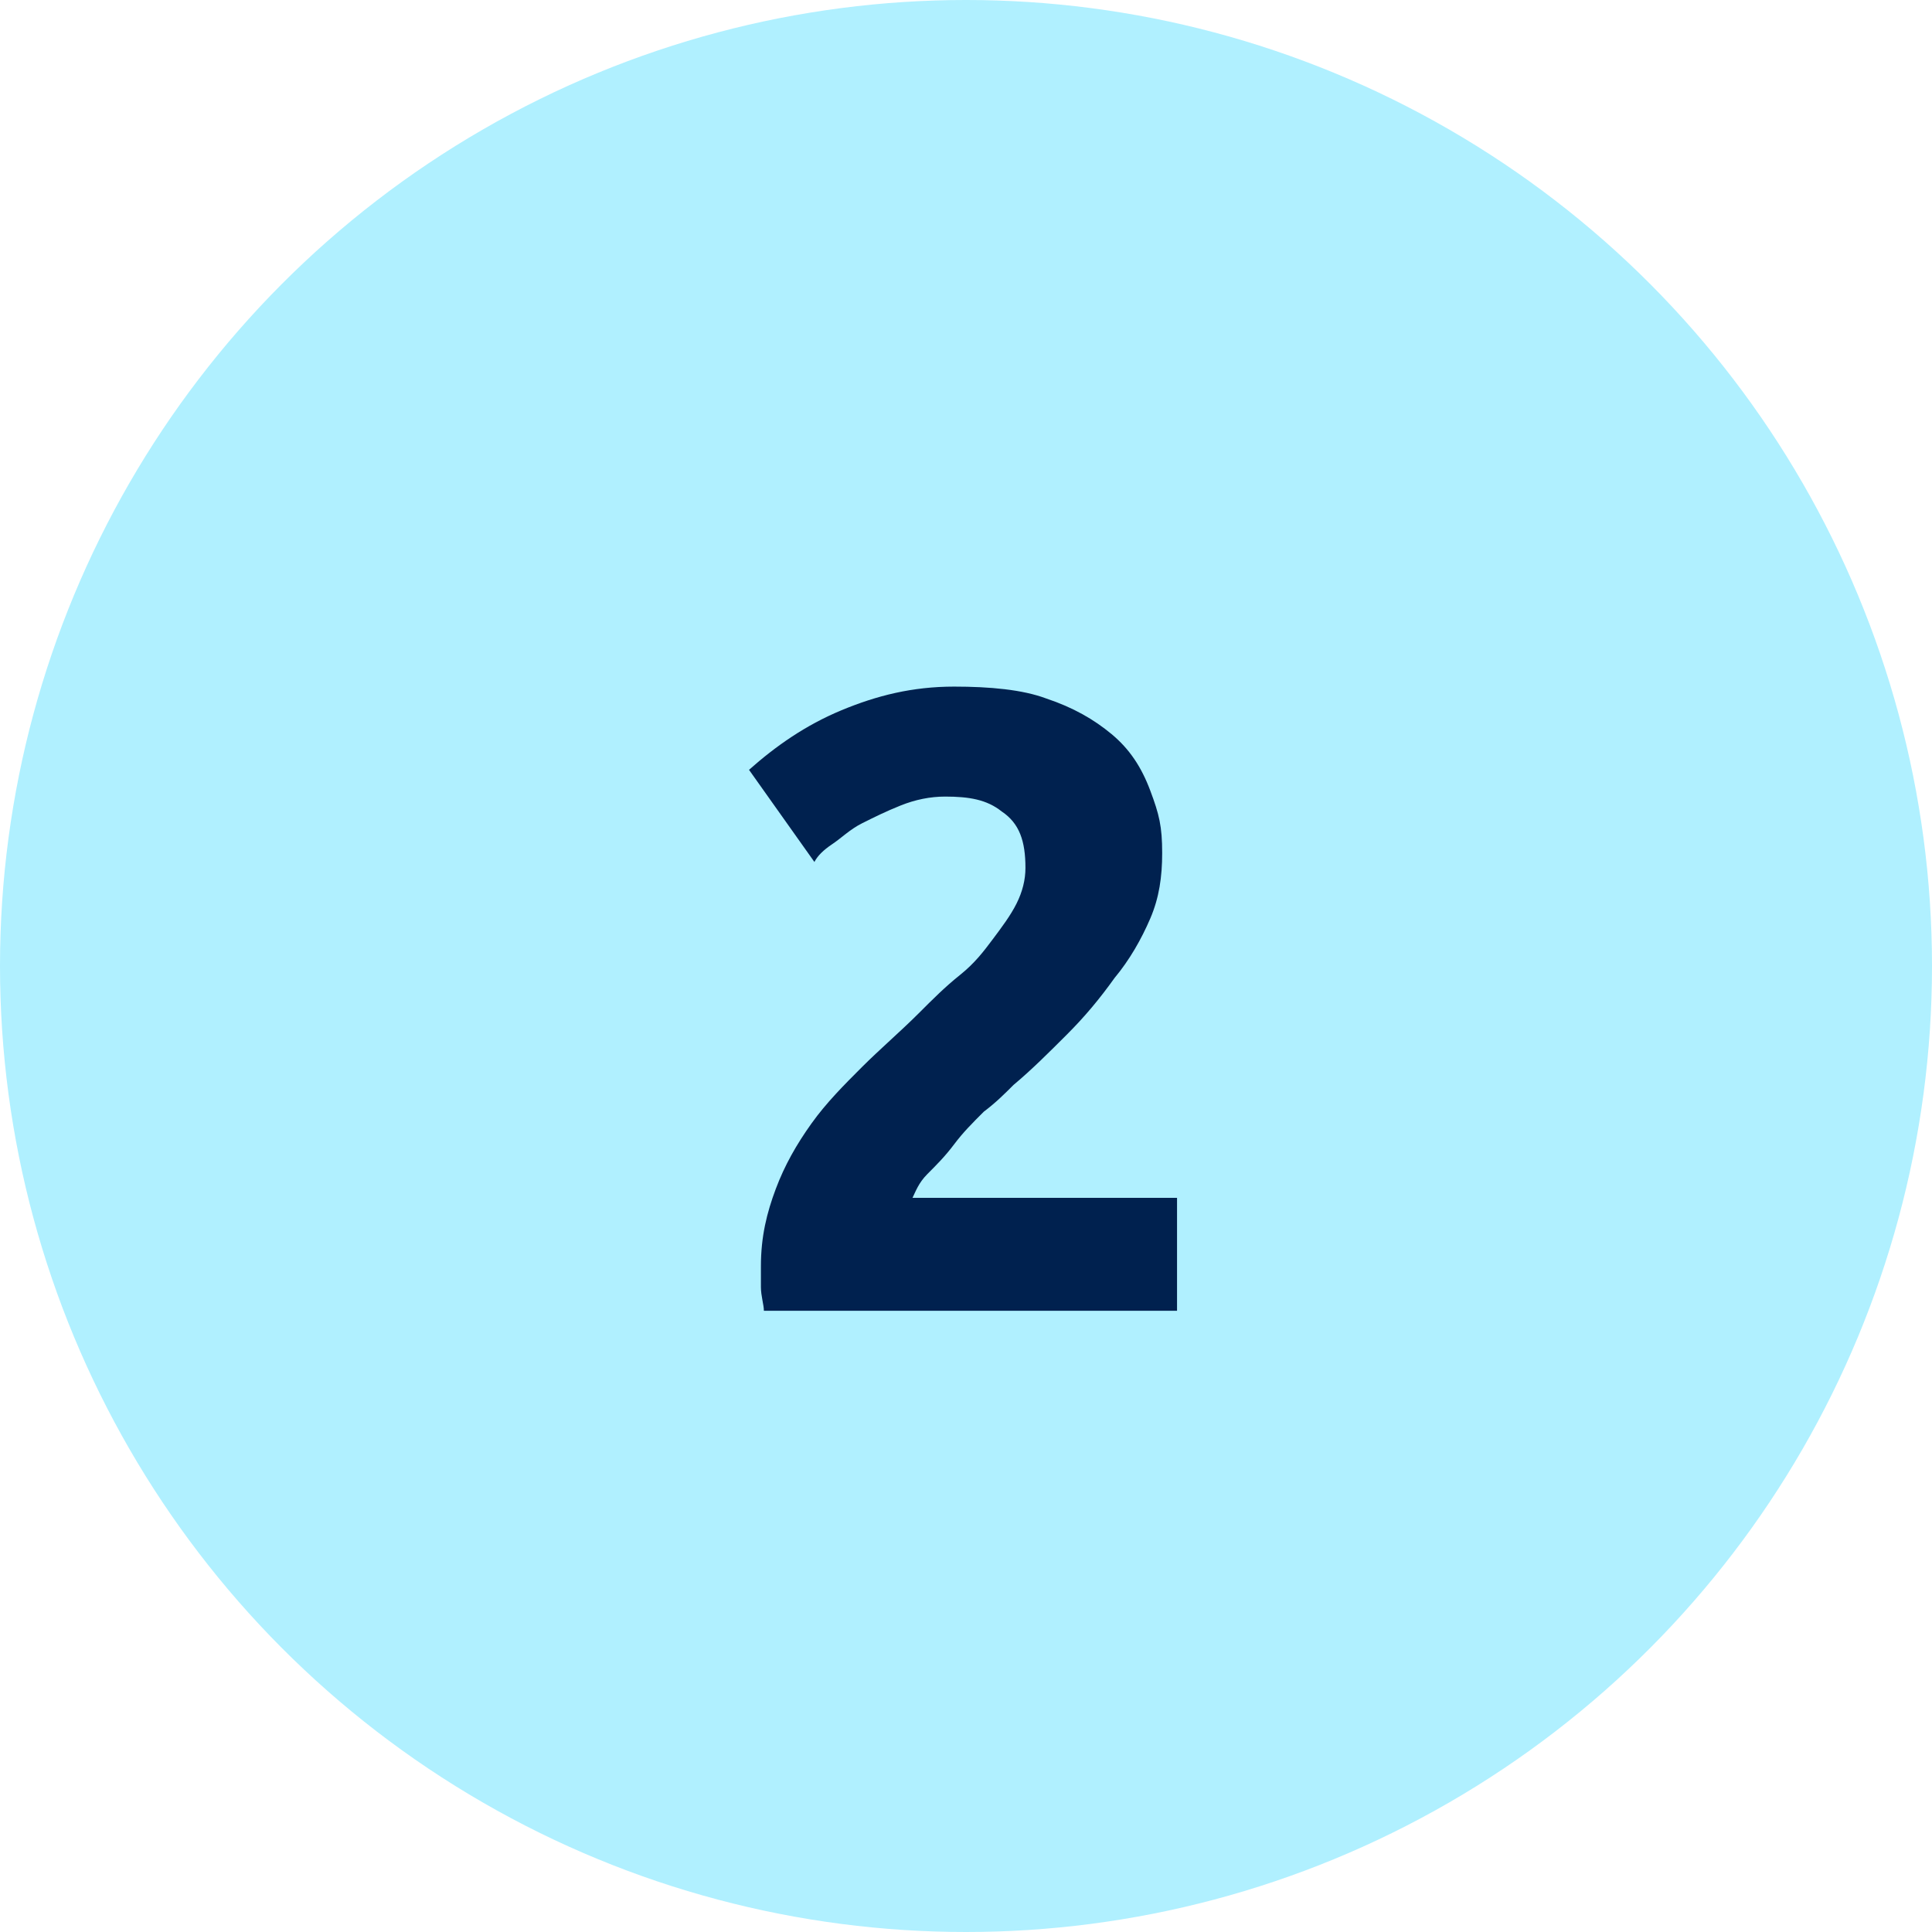
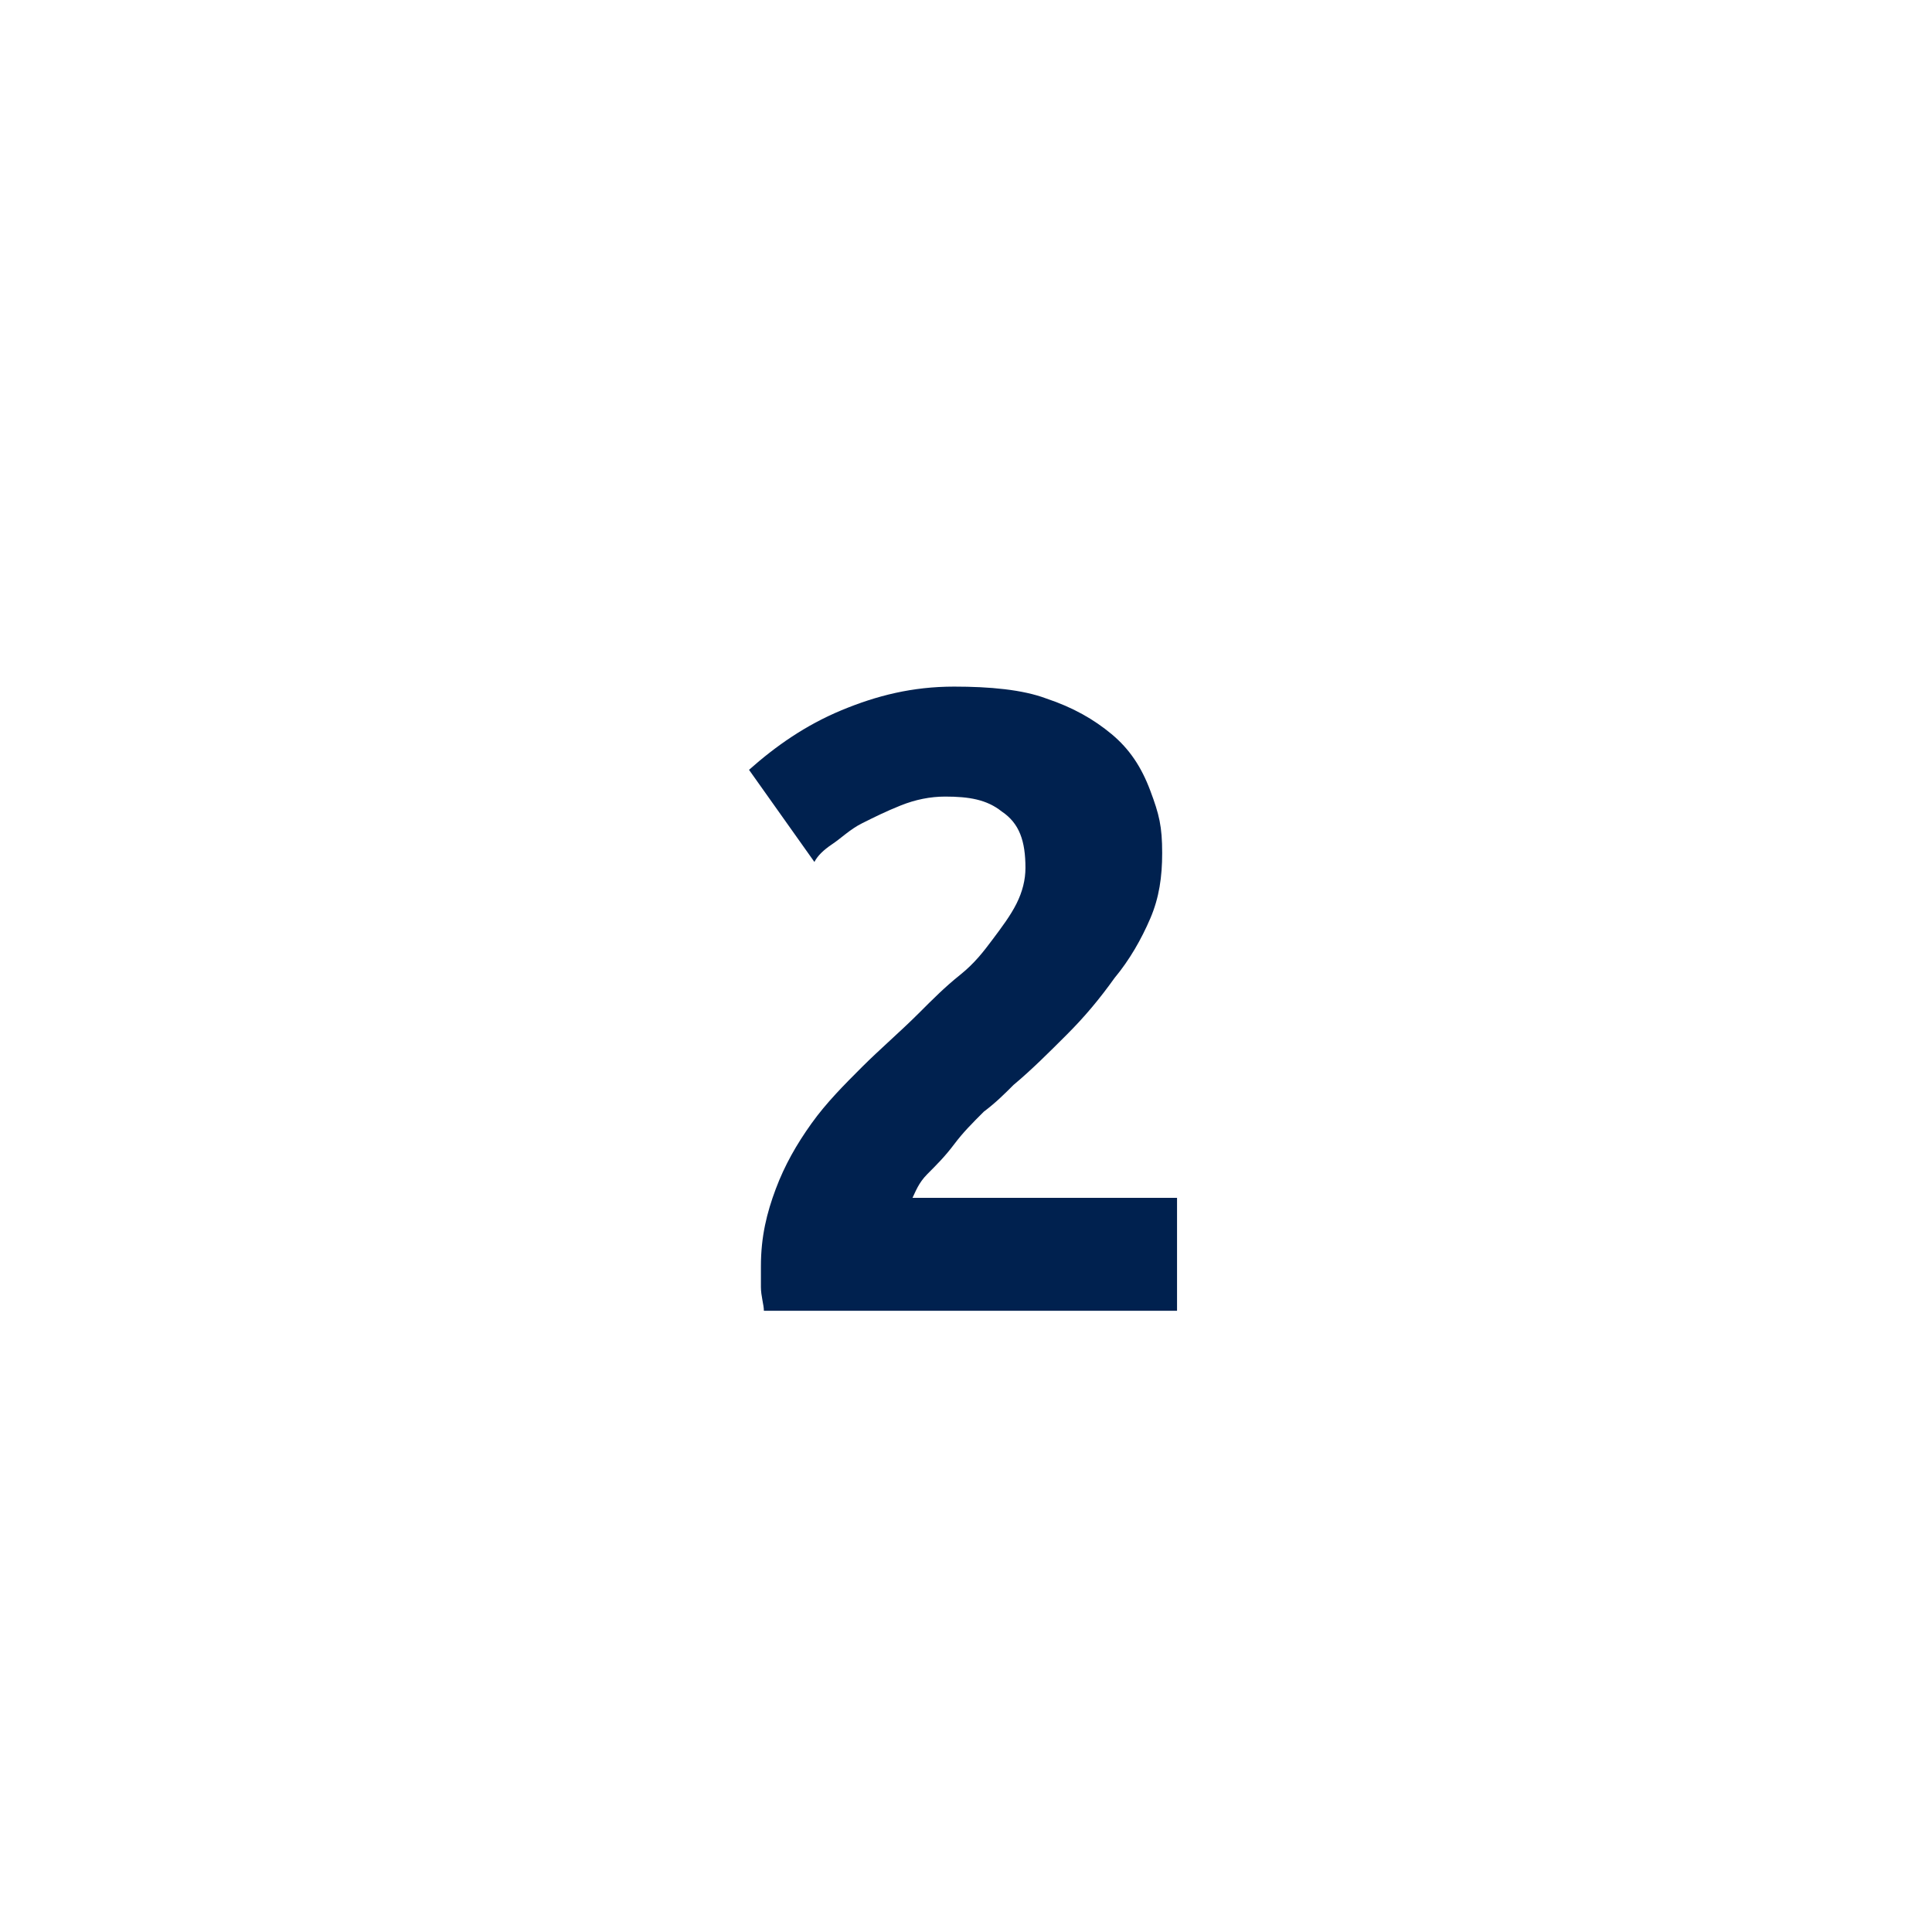
<svg xmlns="http://www.w3.org/2000/svg" version="1.1" id="Layer_1" x="0px" y="0px" viewBox="0 0 65 65" style="enable-background:new 0 0 65 65;" xml:space="preserve">
  <style type="text/css">
	.st0{fill:#B0F0FF;}
	.st1{enable-background:new    ;}
	.st2{fill:#00214F;}
</style>
  <g id="Group_44" transform="translate(-474 -3440)">
-     <circle id="Ellipse_12" class="st0" cx="506.5" cy="3472.5" r="32.5" />
    <g class="st1">
      <path class="st2" d="M513.1,3468.7c0,0.8-0.1,1.5-0.4,2.2c-0.3,0.7-0.7,1.4-1.2,2c-0.5,0.7-1,1.3-1.6,1.9    c-0.6,0.6-1.2,1.2-1.8,1.7c-0.3,0.3-0.6,0.6-1,0.9c-0.4,0.4-0.7,0.7-1,1.1c-0.3,0.4-0.6,0.7-0.9,1c-0.3,0.3-0.4,0.6-0.5,0.8h8.9    v3.8h-13.9c0-0.2-0.1-0.5-0.1-0.8s0-0.6,0-0.7c0-1,0.2-1.8,0.5-2.6c0.3-0.8,0.7-1.5,1.2-2.2c0.5-0.7,1.1-1.3,1.7-1.9    c0.6-0.6,1.3-1.2,1.9-1.8c0.5-0.5,0.9-0.9,1.4-1.3s0.8-0.8,1.1-1.2c0.3-0.4,0.6-0.8,0.8-1.2c0.2-0.4,0.3-0.8,0.3-1.2    c0-0.9-0.2-1.5-0.8-1.9c-0.5-0.4-1.1-0.5-1.9-0.5c-0.5,0-1,0.1-1.5,0.3c-0.5,0.2-0.9,0.4-1.3,0.6c-0.4,0.2-0.7,0.5-1,0.7    c-0.3,0.2-0.5,0.4-0.6,0.6l-2.2-3.1c0.9-0.8,1.9-1.5,3.1-2c1.2-0.5,2.4-0.8,3.8-0.8c1.2,0,2.3,0.1,3.1,0.4    c0.9,0.3,1.6,0.7,2.2,1.2c0.6,0.5,1,1.1,1.3,1.9S513.1,3467.8,513.1,3468.7z" />
    </g>
  </g>
</svg>